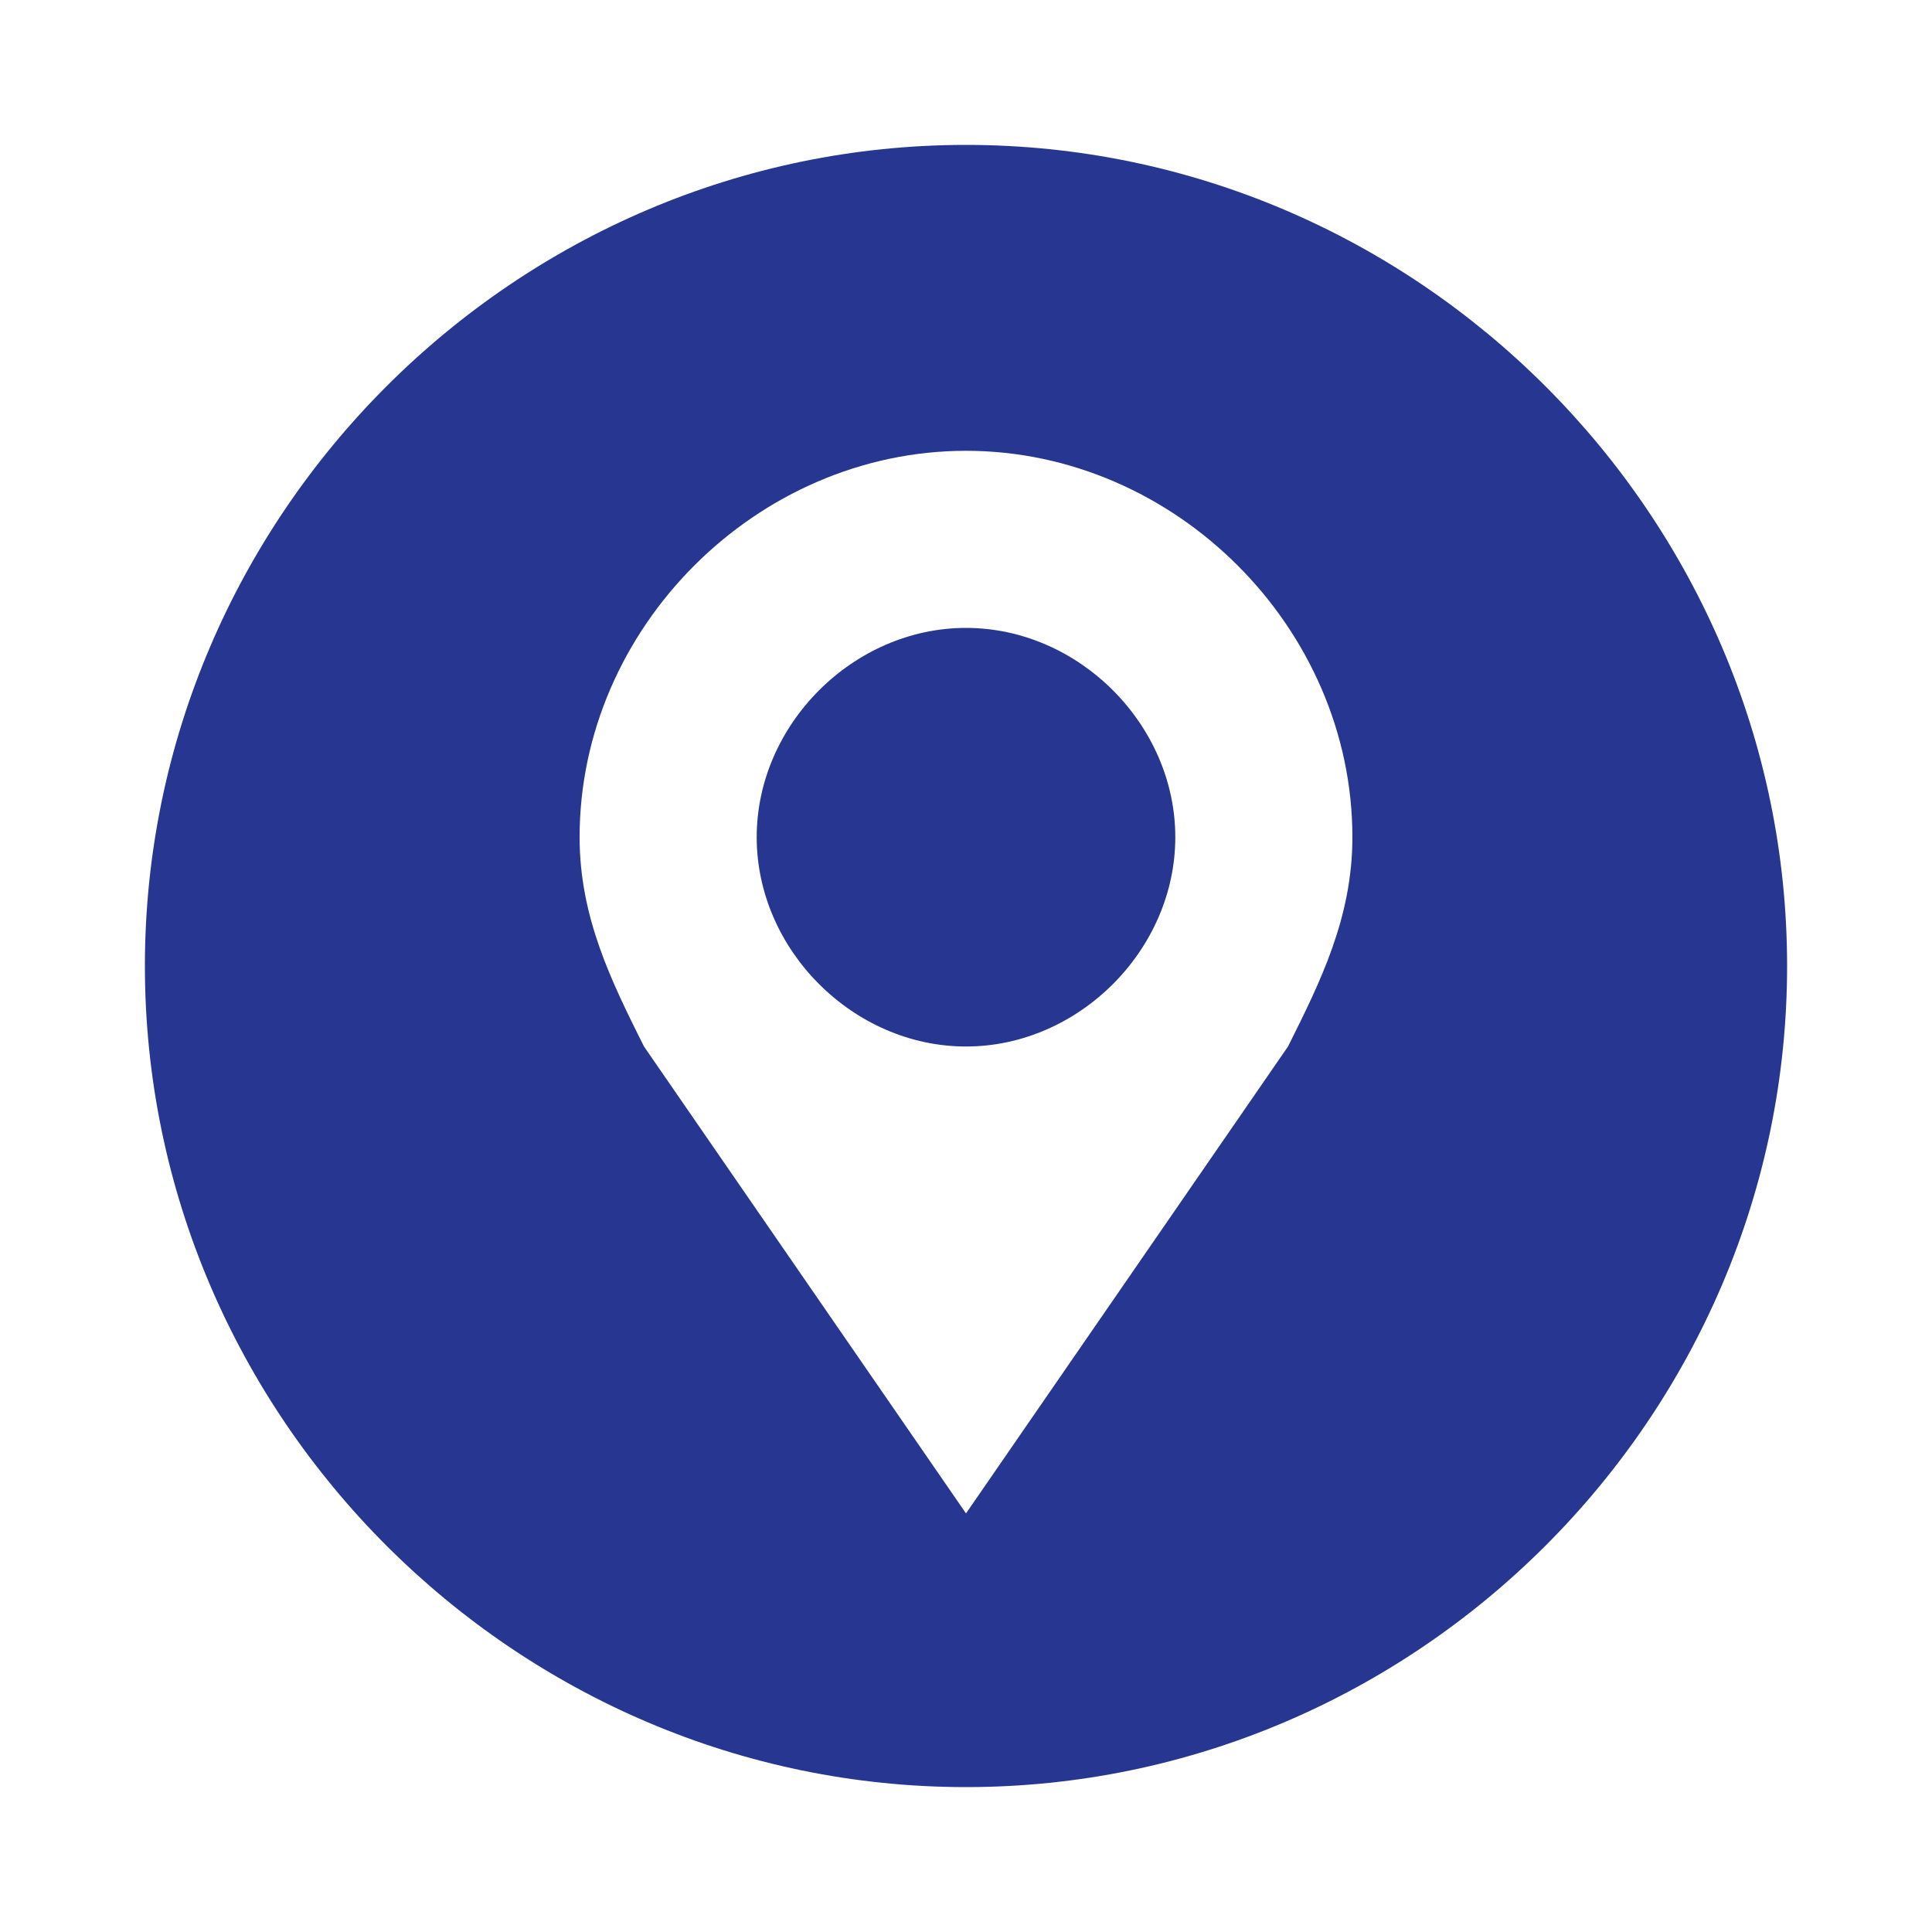
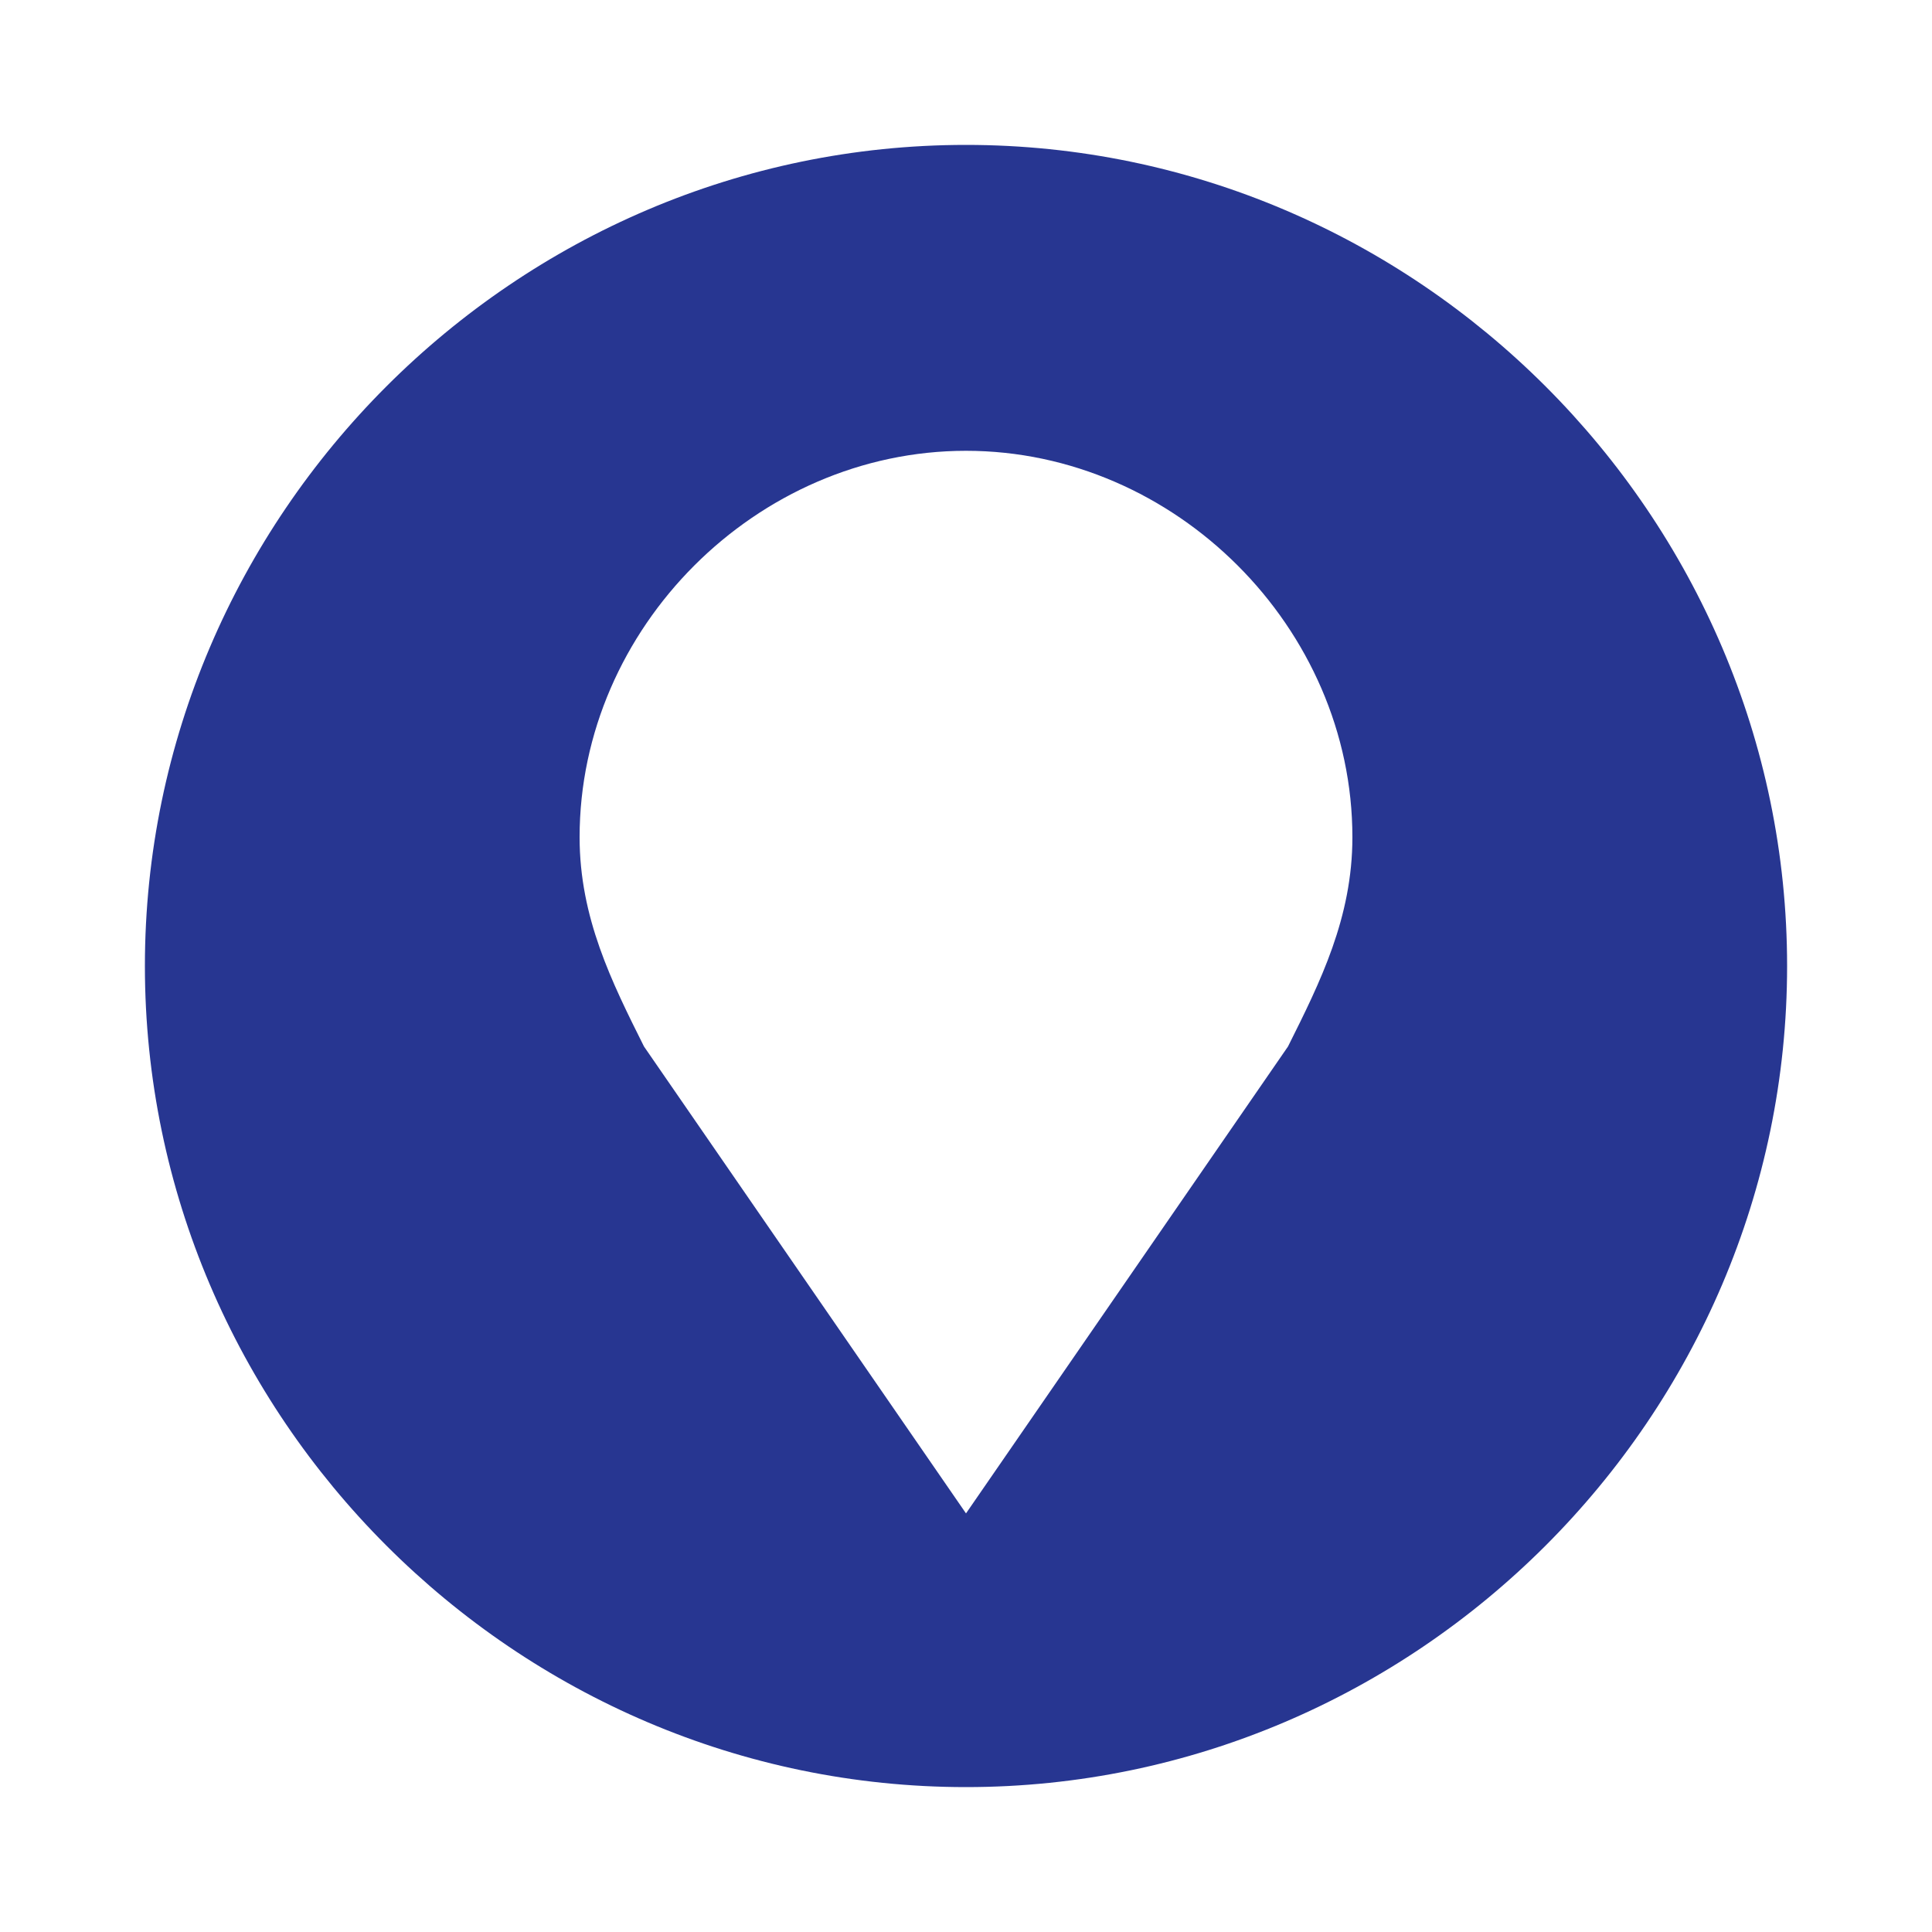
<svg xmlns="http://www.w3.org/2000/svg" version="1.1" id="Layer_1" x="0px" y="0px" viewBox="0 0 12 12" style="enable-background:new 0 0 12 12;" xml:space="preserve">
  <style type="text/css">
	.st0{fill:#273691;}
</style>
  <g>
    <g>
-       <path class="st0" d="M6,3.9c-0.7,0-1.3,0.6-1.3,1.3c0,0.7,0.6,1.3,1.3,1.3c0.7,0,1.3-0.6,1.3-1.3C7.3,4.5,6.7,3.9,6,3.9" />
      <path class="st0" d="M6,0.9C3.2,0.9,0.9,3.2,0.9,6s2.3,5.1,5.1,5.1c2.8,0,5.1-2.3,5.1-5.1S8.8,0.9,6,0.9 M8,6.5L6,9.4L4,6.5v0    C3.8,6.1,3.6,5.7,3.6,5.2c0-1.3,1.1-2.4,2.4-2.4c1.3,0,2.4,1.1,2.4,2.4C8.4,5.7,8.2,6.1,8,6.5L8,6.5z" />
    </g>
  </g>
</svg>